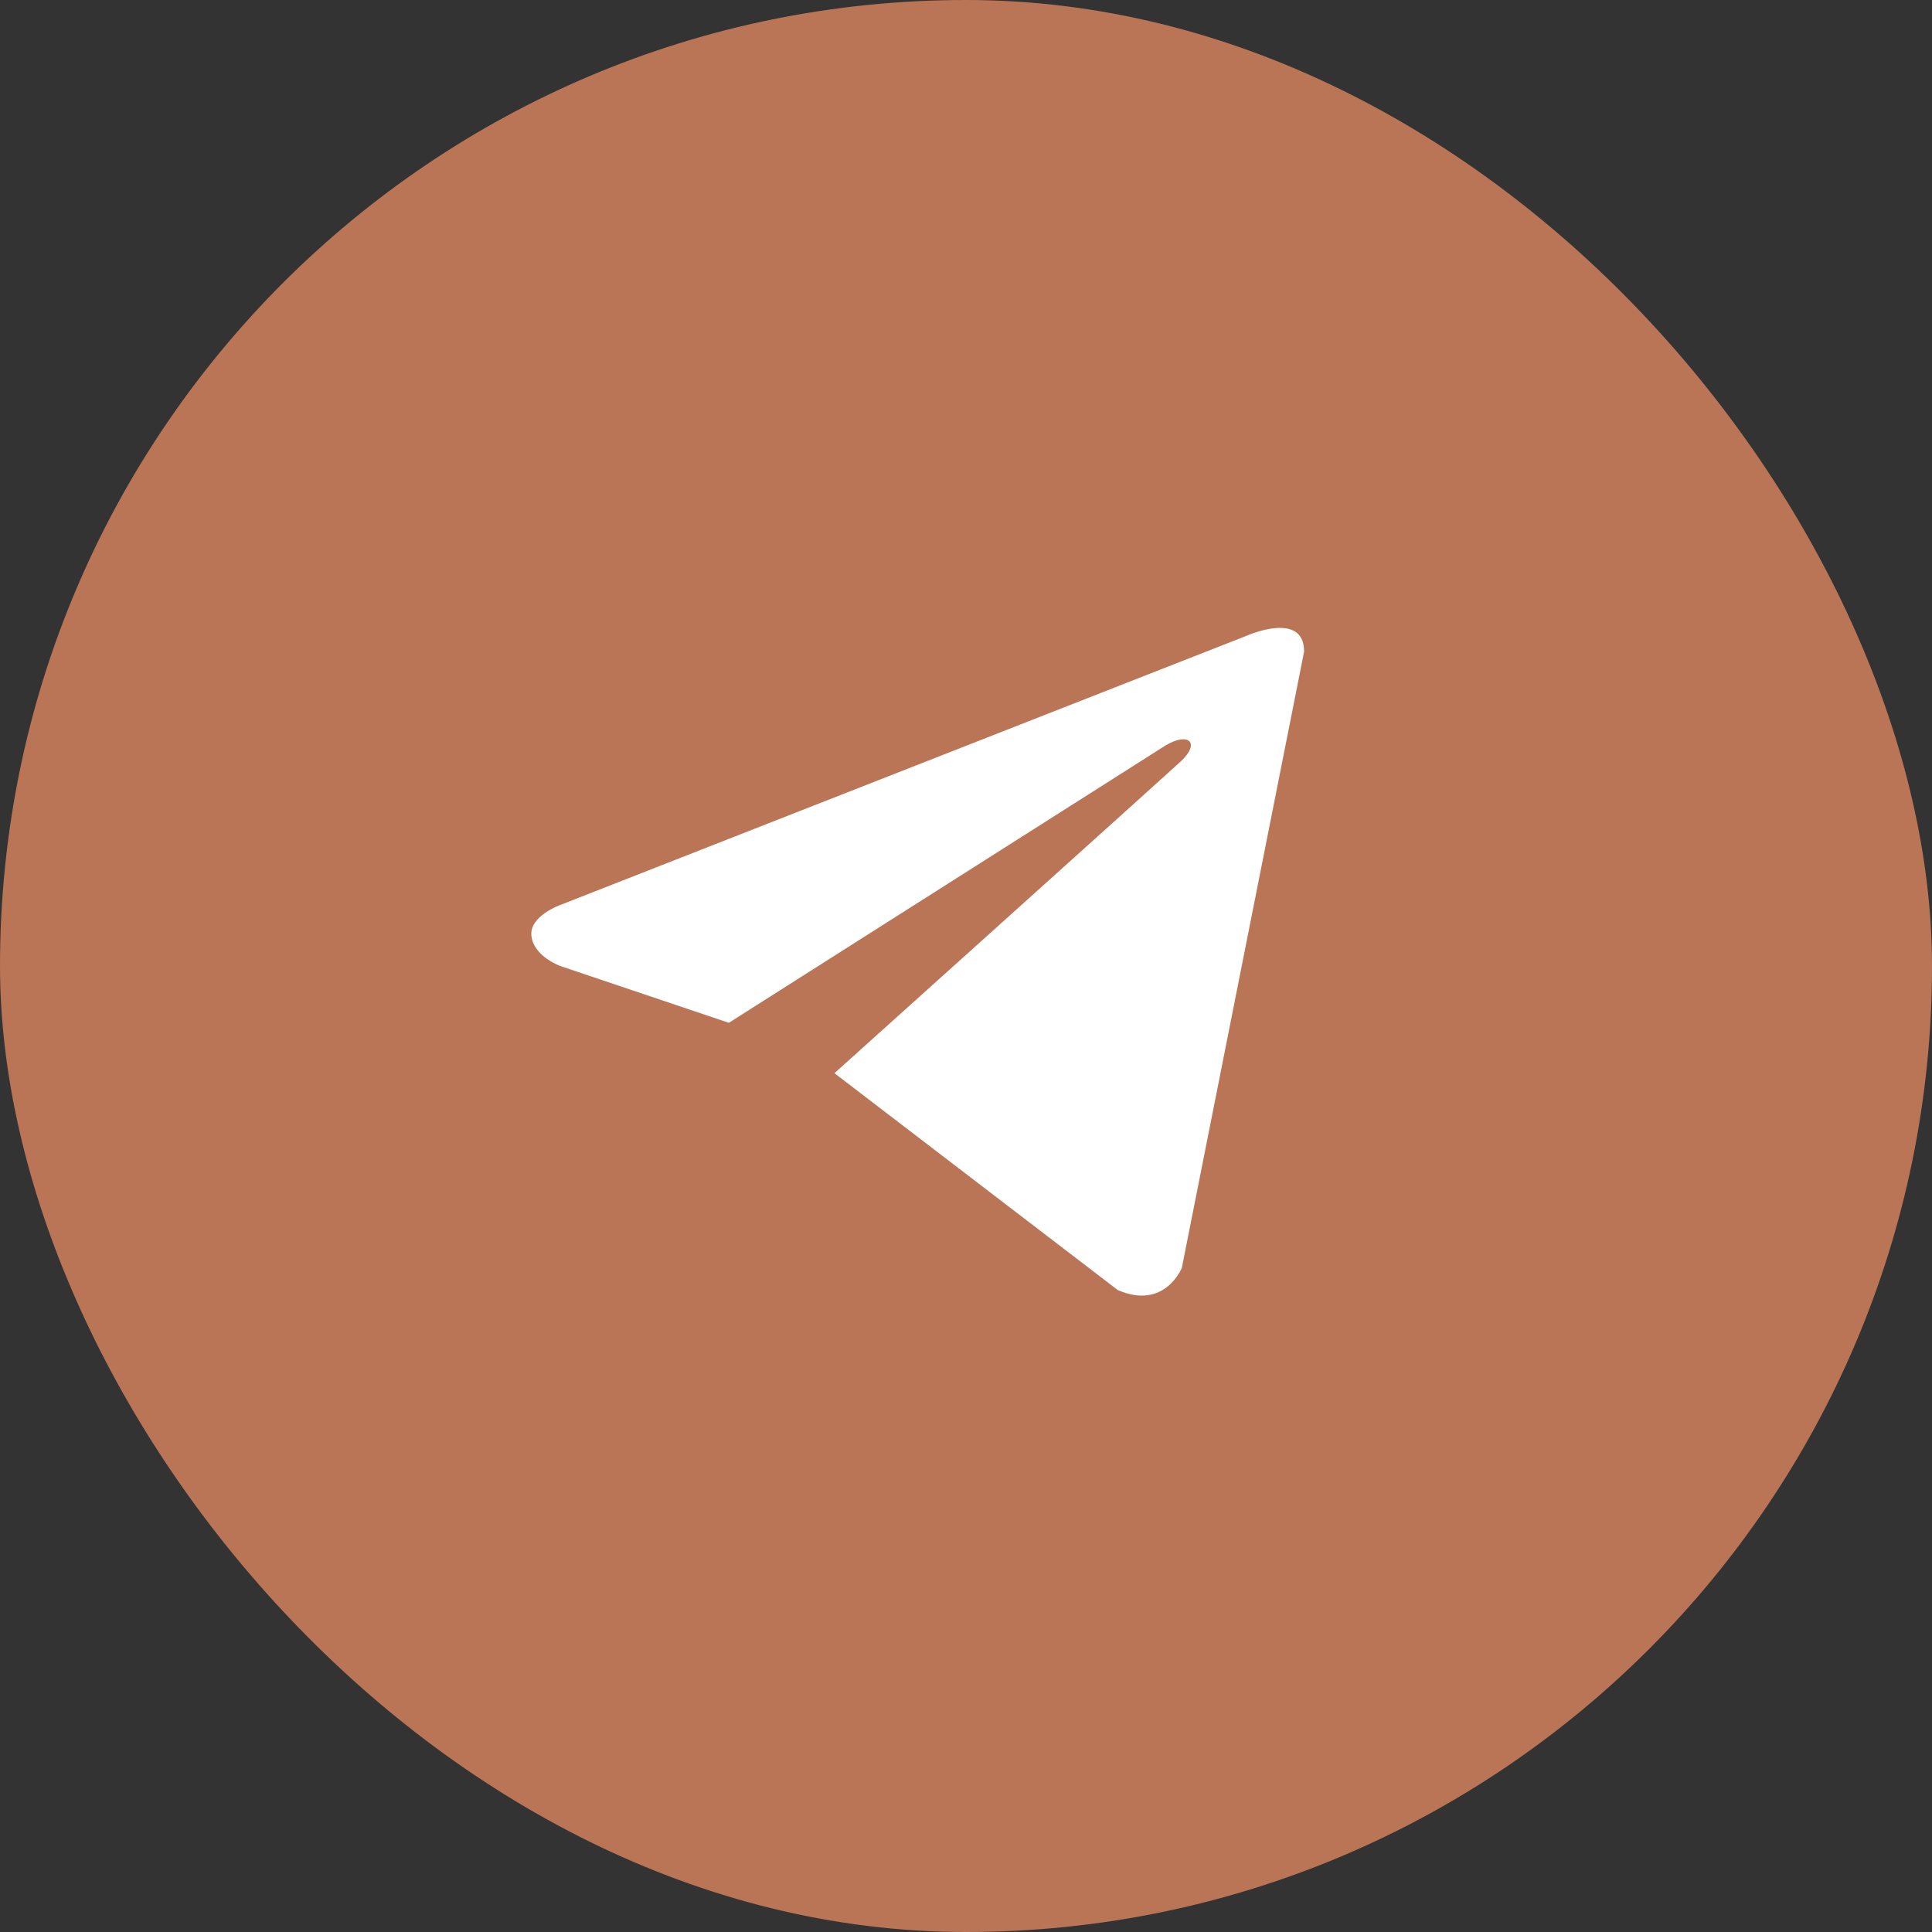
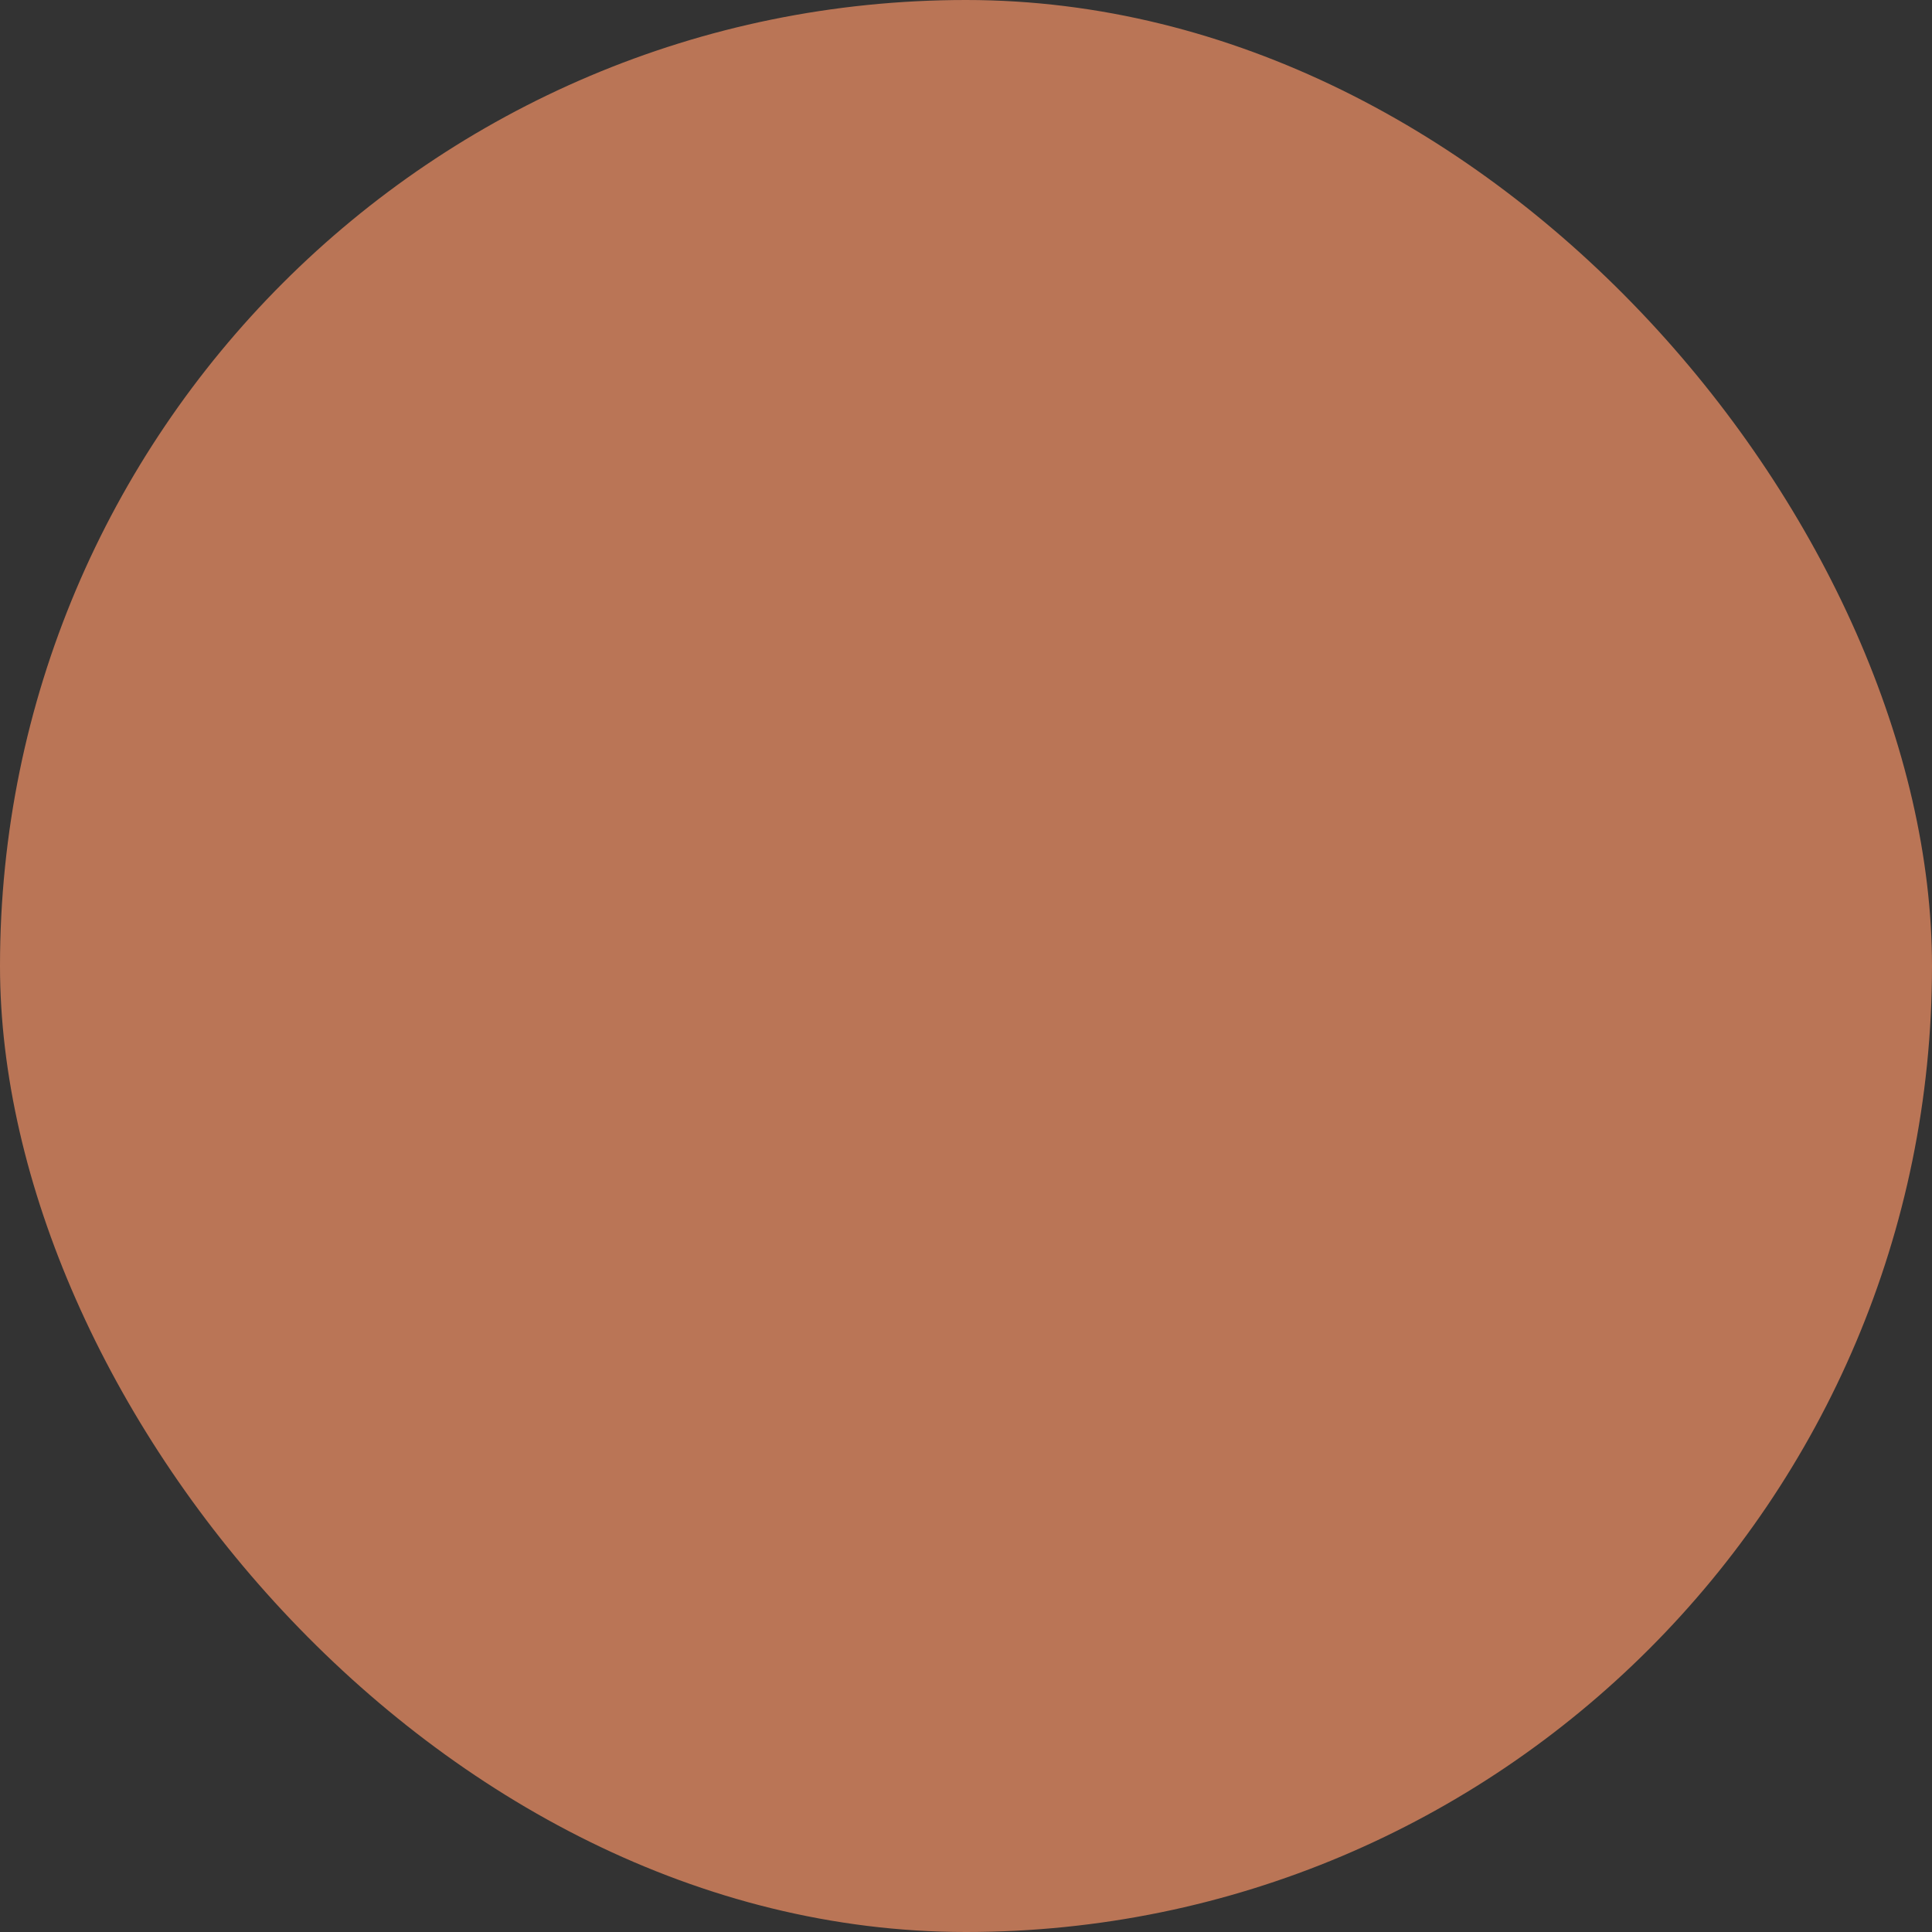
<svg xmlns="http://www.w3.org/2000/svg" width="40" height="40" viewBox="0 0 40 40" fill="none">
  <rect x="0" y="0" width="40" height="40" fill="#333333" stroke="none" />
  <rect width="40" height="40" rx="20" fill="#BA7556" />
-   <path d="M27 13.49L24.469 26.249C24.469 26.249 24.116 27.133 23.142 26.709L17.276 22.219C18.065 21.51 24.181 16.011 24.449 15.762C24.862 15.376 24.606 15.146 24.125 15.438L15.09 21.176L11.605 20.002C11.605 20.002 11.056 19.807 11.003 19.383C10.95 18.958 11.622 18.728 11.622 18.728L25.832 13.154C25.832 13.154 27 12.64 27 13.49Z" fill="white" />
</svg>